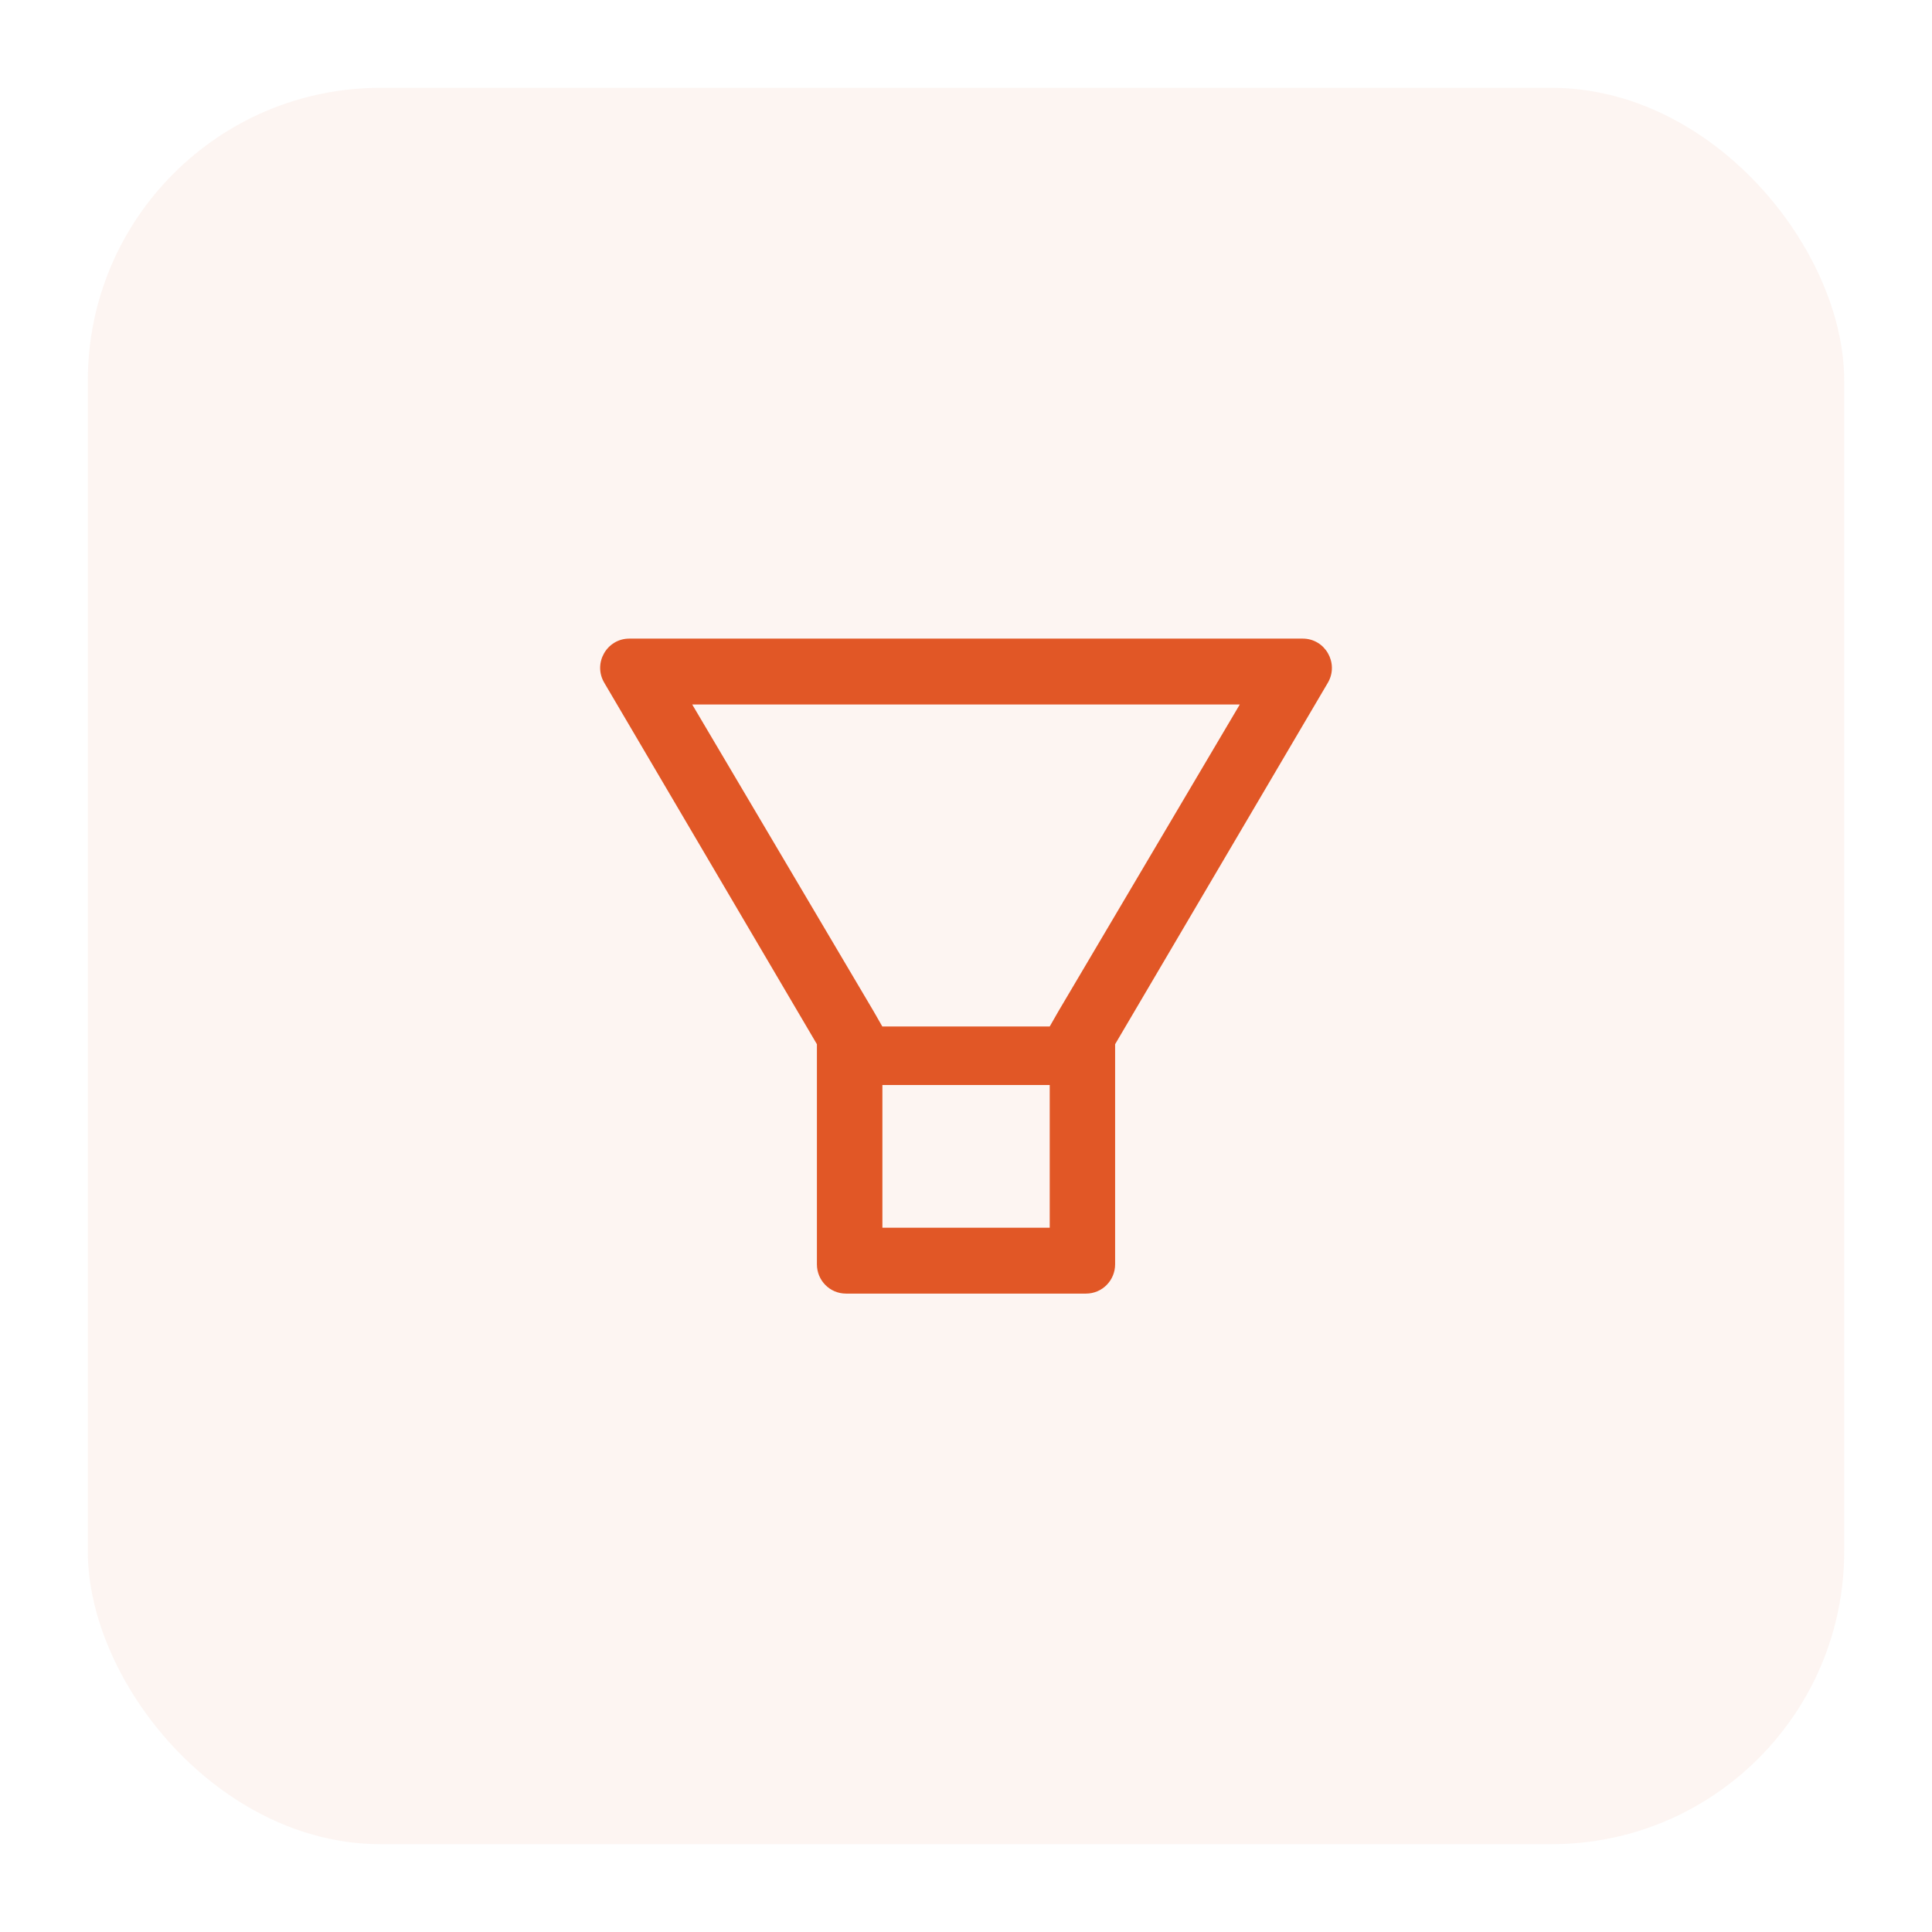
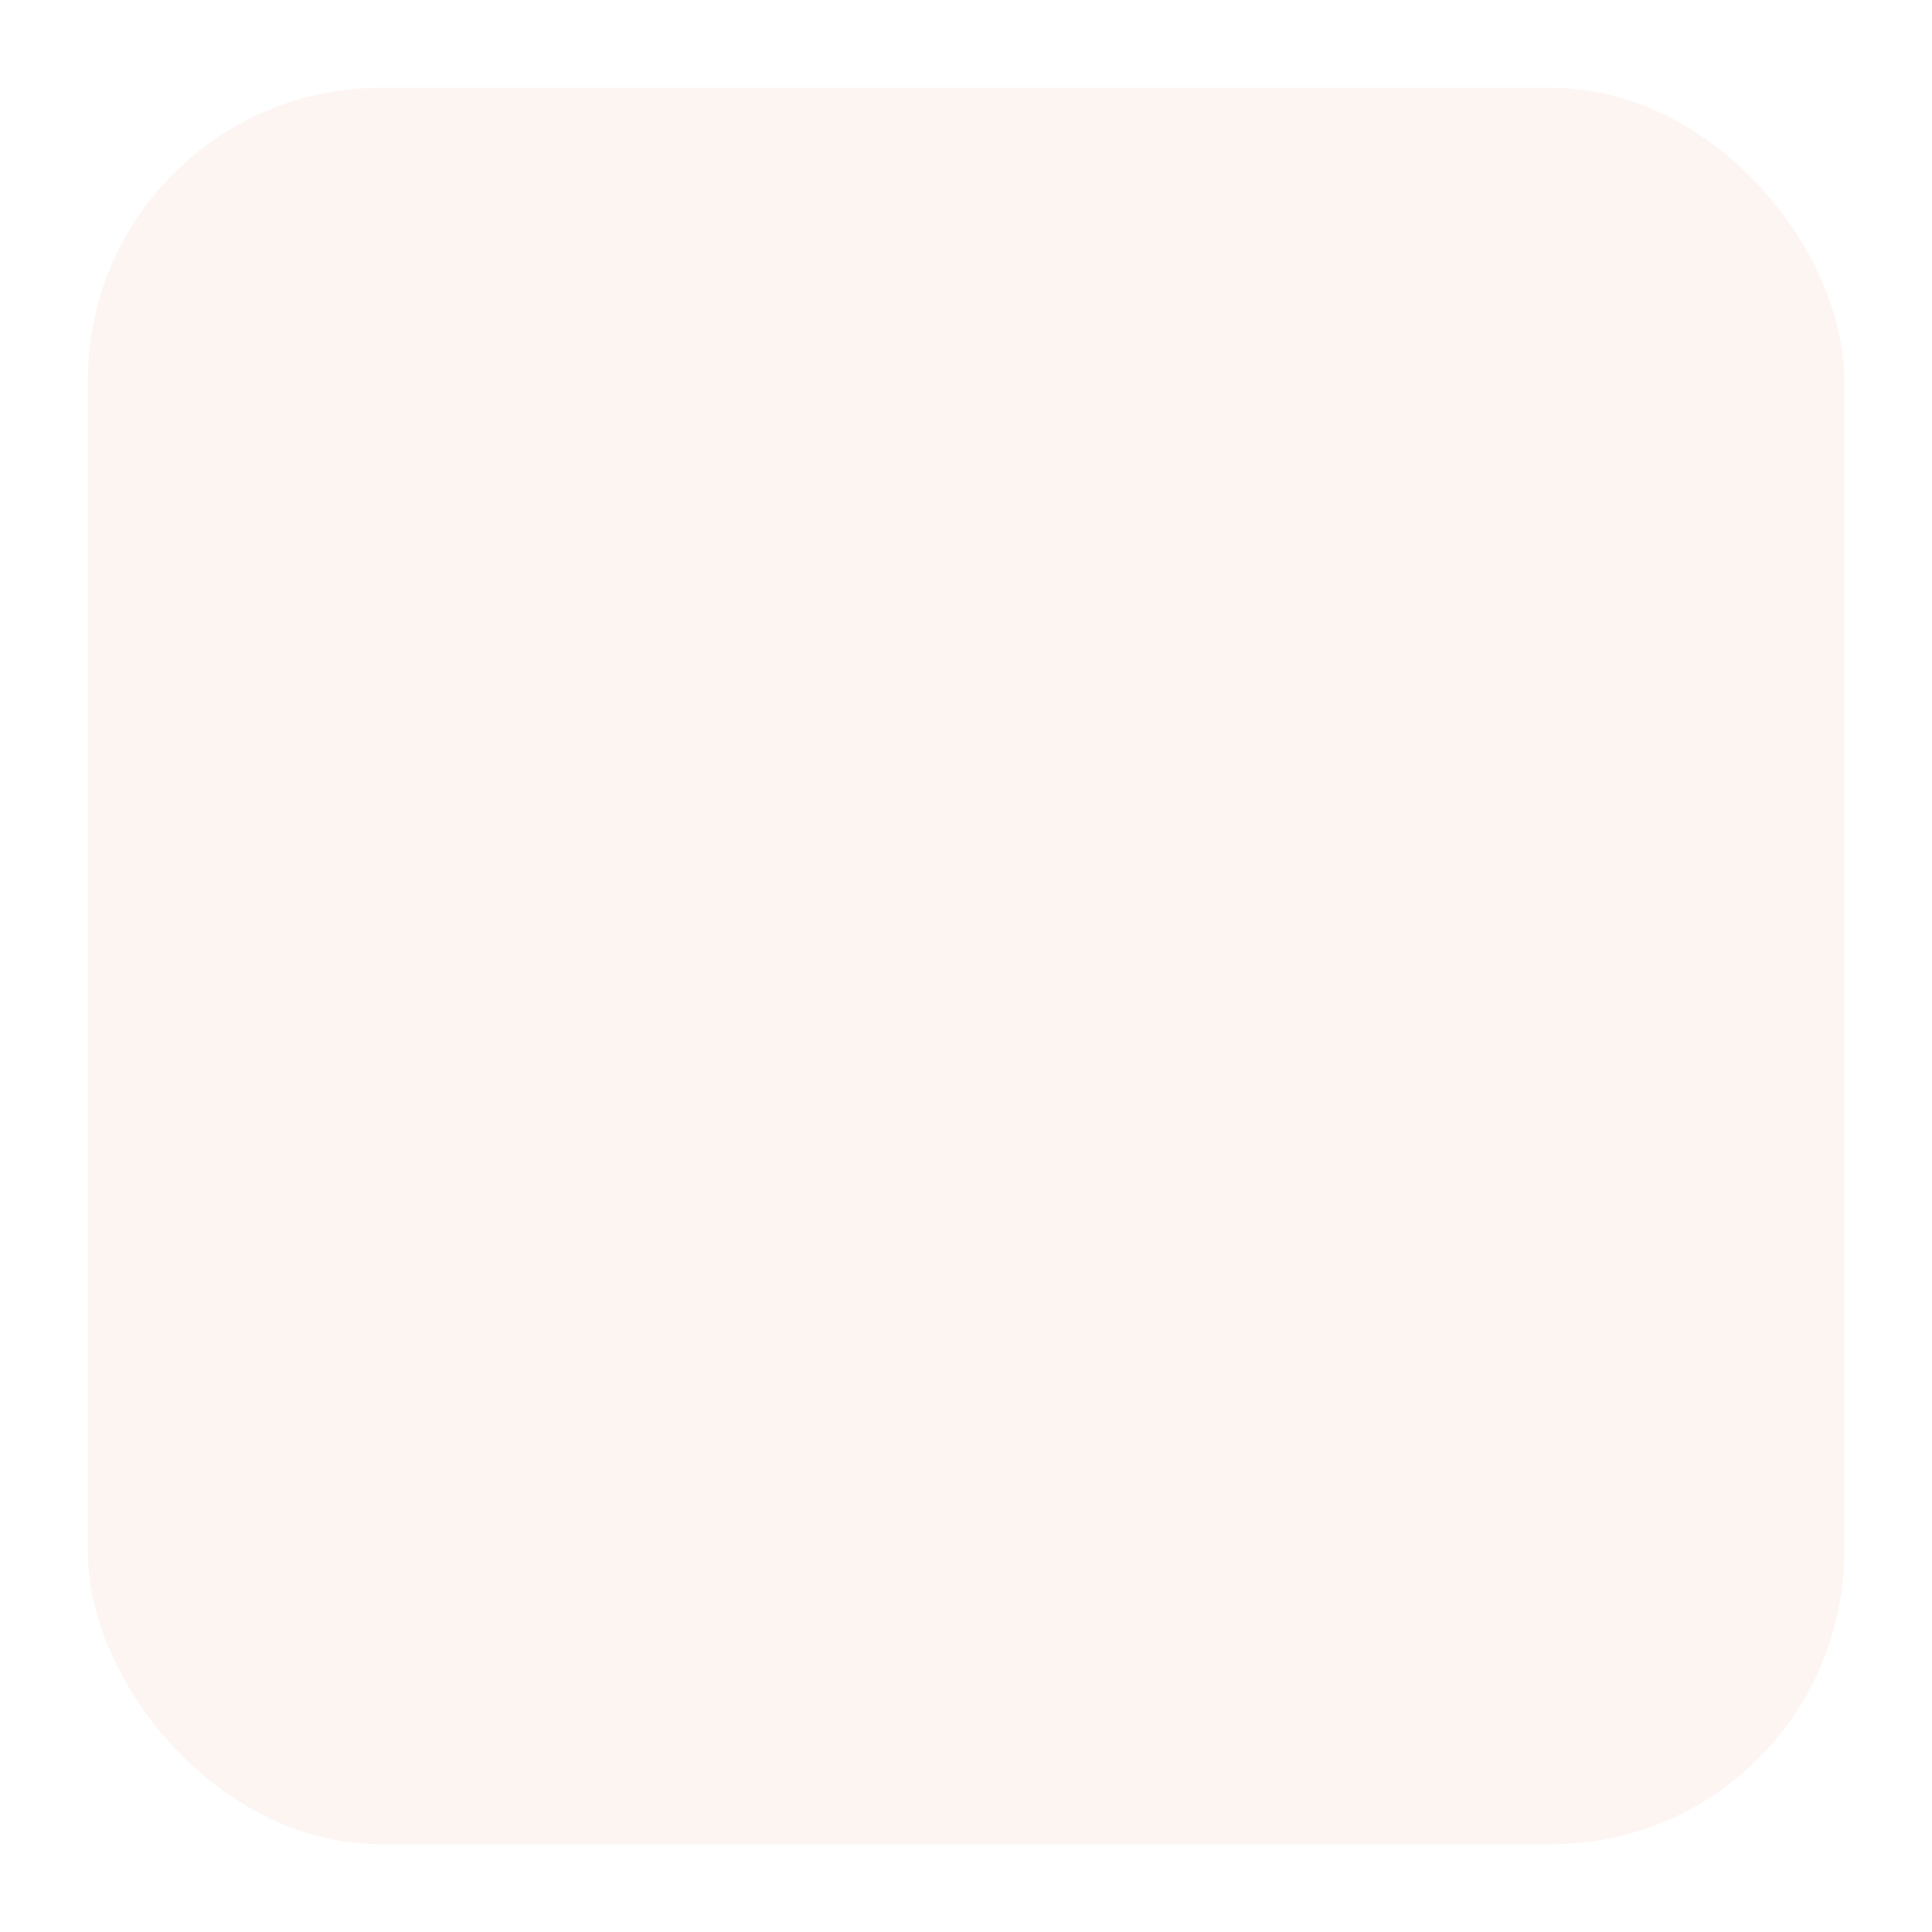
<svg xmlns="http://www.w3.org/2000/svg" width="66" height="66" viewBox="0 0 66 66" fill="none">
  <g filter="url(#filter0_d_214_4302)">
    <rect x="3" y="1" width="60" height="60" rx="10" fill="#E15726" fill-opacity="0.06" />
-     <path d="M44.504 19.816H21.497C20.732 19.816 20.253 20.651 20.638 21.316L27.907 33.672V41.191C27.907 41.744 28.35 42.191 28.9 42.191H37.1C37.65 42.191 38.094 41.744 38.094 41.191V33.672L45.366 21.316C45.747 20.651 45.269 19.816 44.504 19.816ZM35.857 39.941H30.144V35.066H35.86V39.941H35.857ZM36.157 32.547L35.86 33.066H30.141L29.844 32.547L23.647 22.066H42.353L36.157 32.547Z" fill="#E15726" />
  </g>
  <defs>
    <filter id="filter0_d_214_4302" x="0" y="0" width="66" height="66" filterUnits="userSpaceOnUse" color-interpolation-filters="sRGB">
      <feFlood flood-opacity="0" result="BackgroundImageFix" />
      <feColorMatrix in="SourceAlpha" type="matrix" values="0 0 0 0 0 0 0 0 0 0 0 0 0 0 0 0 0 0 127 0" result="hardAlpha" />
      <feOffset dy="2" />
      <feGaussianBlur stdDeviation="1.5" />
      <feComposite in2="hardAlpha" operator="out" />
      <feColorMatrix type="matrix" values="0 0 0 0 0.882 0 0 0 0 0.341 0 0 0 0 0.149 0 0 0 0.24 0" />
      <feBlend mode="normal" in2="BackgroundImageFix" result="effect1_dropShadow_214_4302" />
      <feBlend mode="normal" in="SourceGraphic" in2="effect1_dropShadow_214_4302" result="shape" />
    </filter>
  </defs>
</svg>